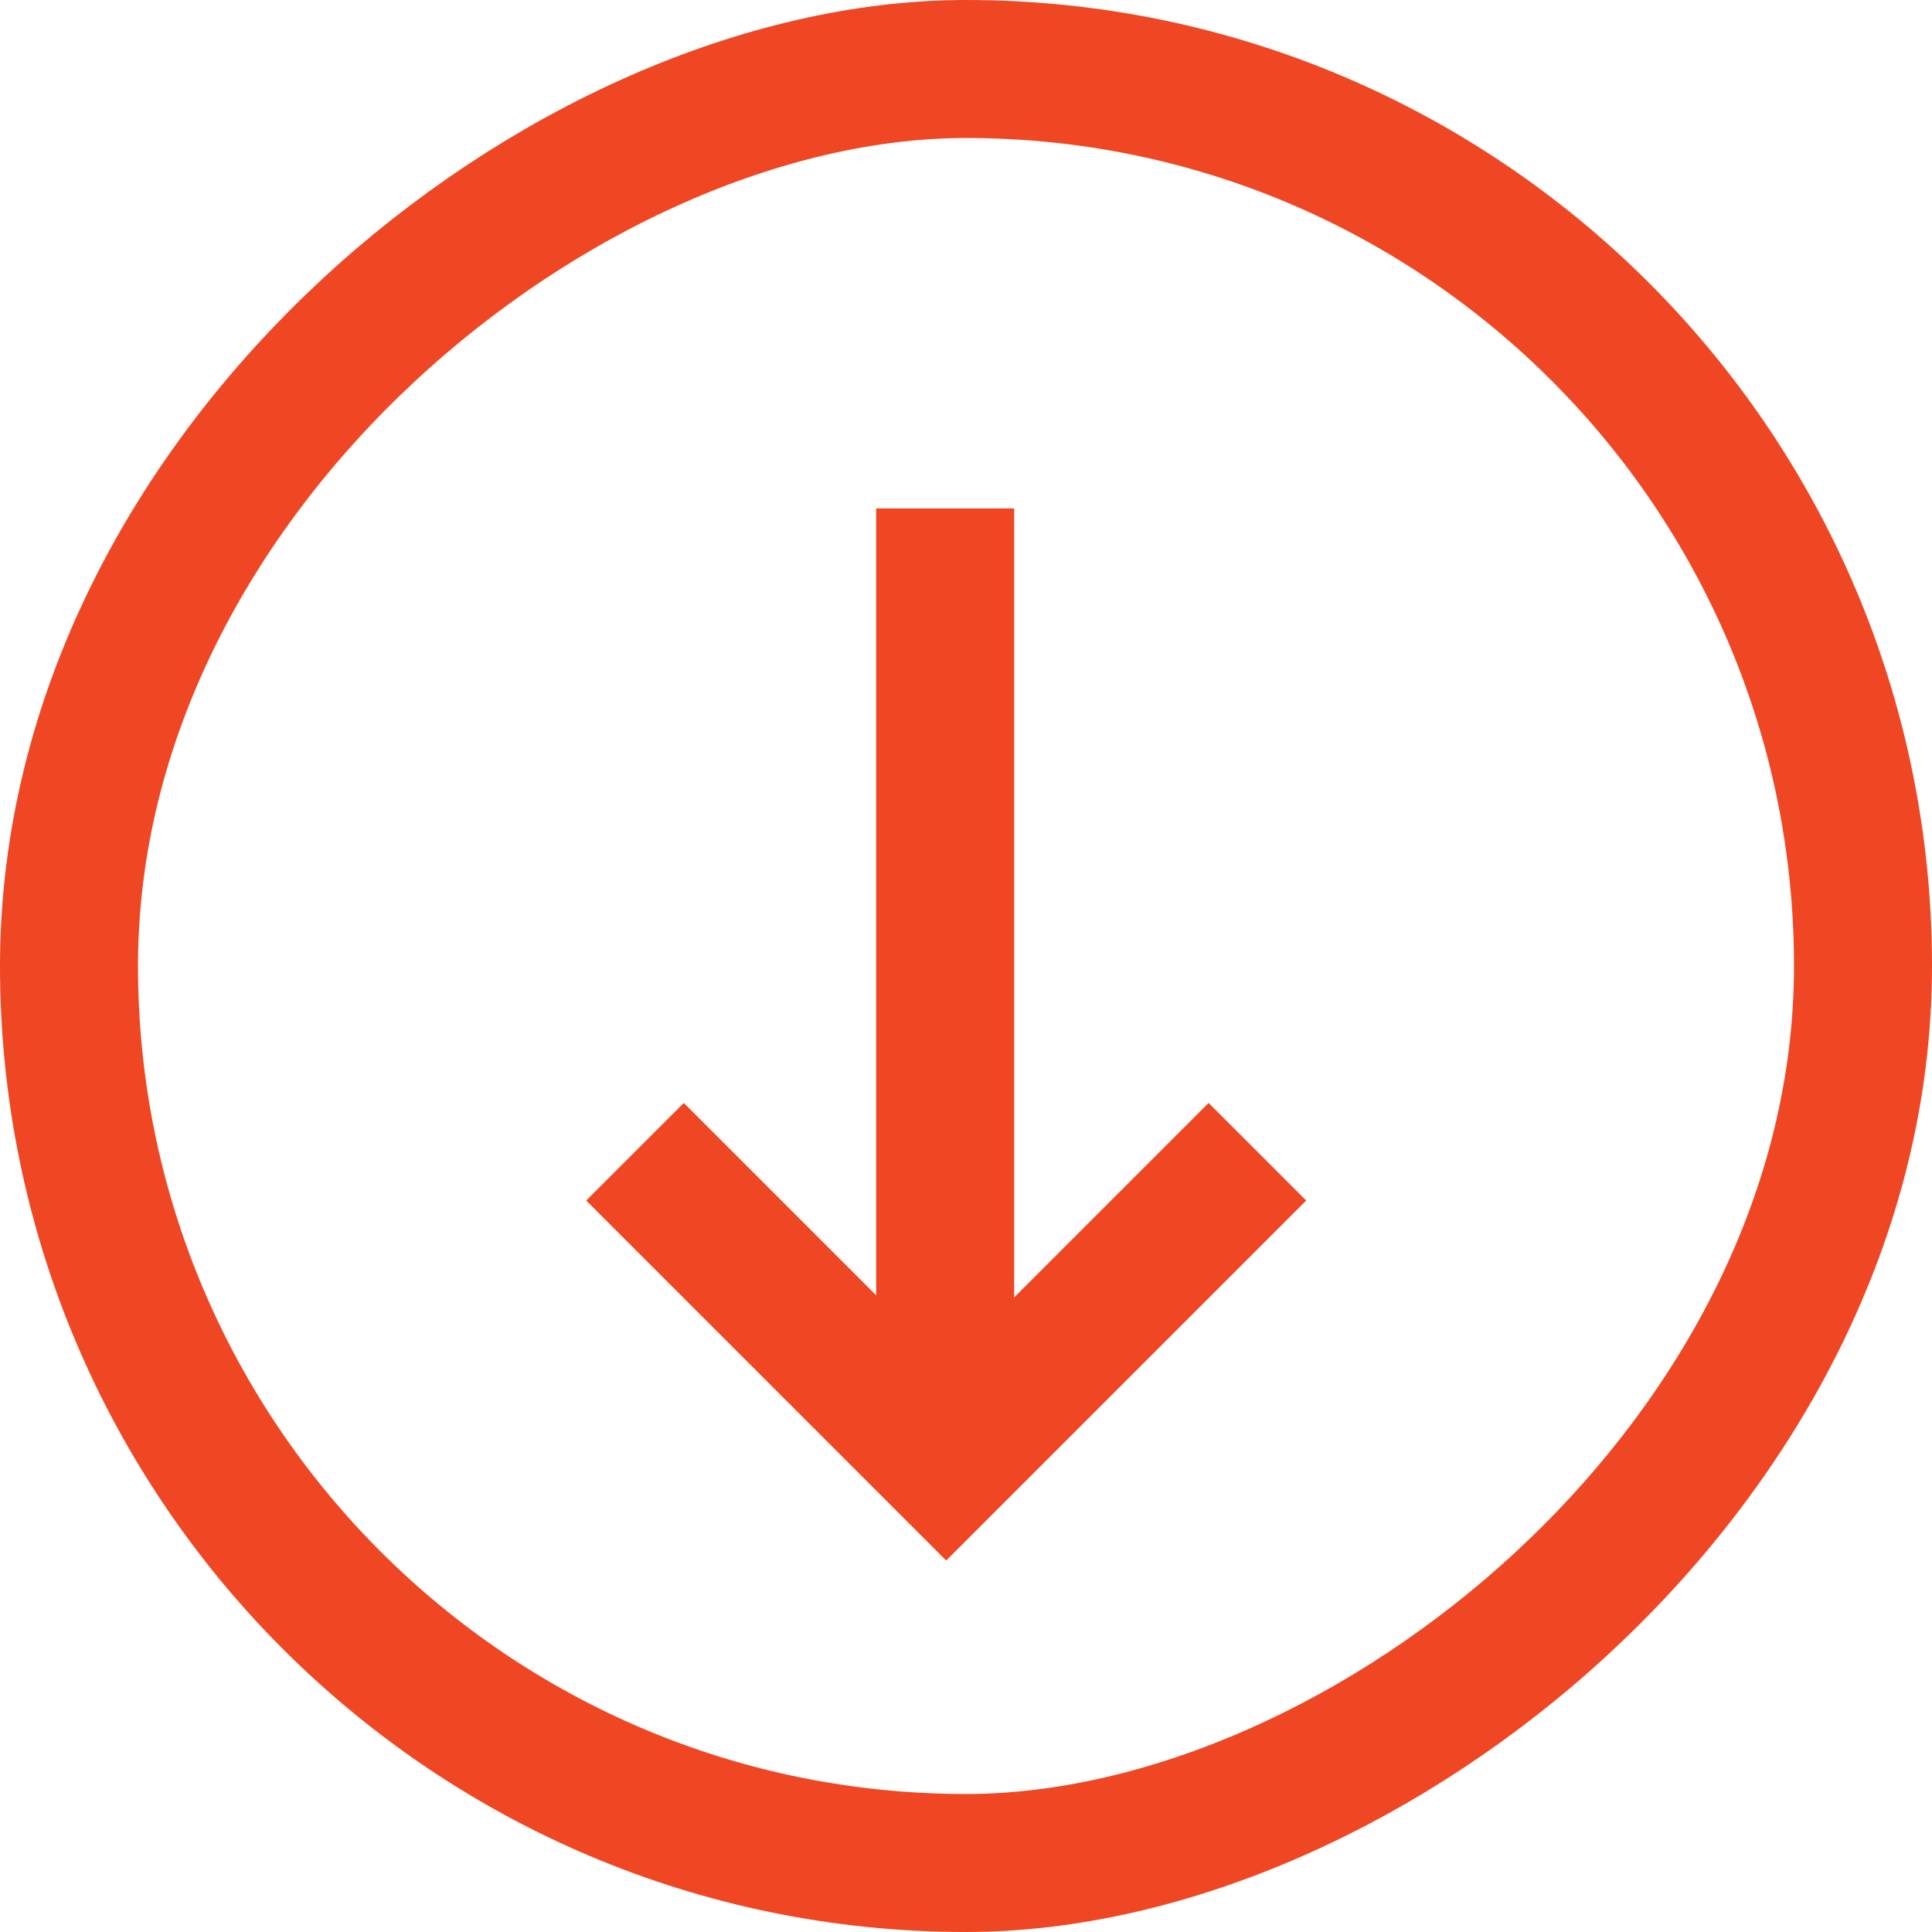
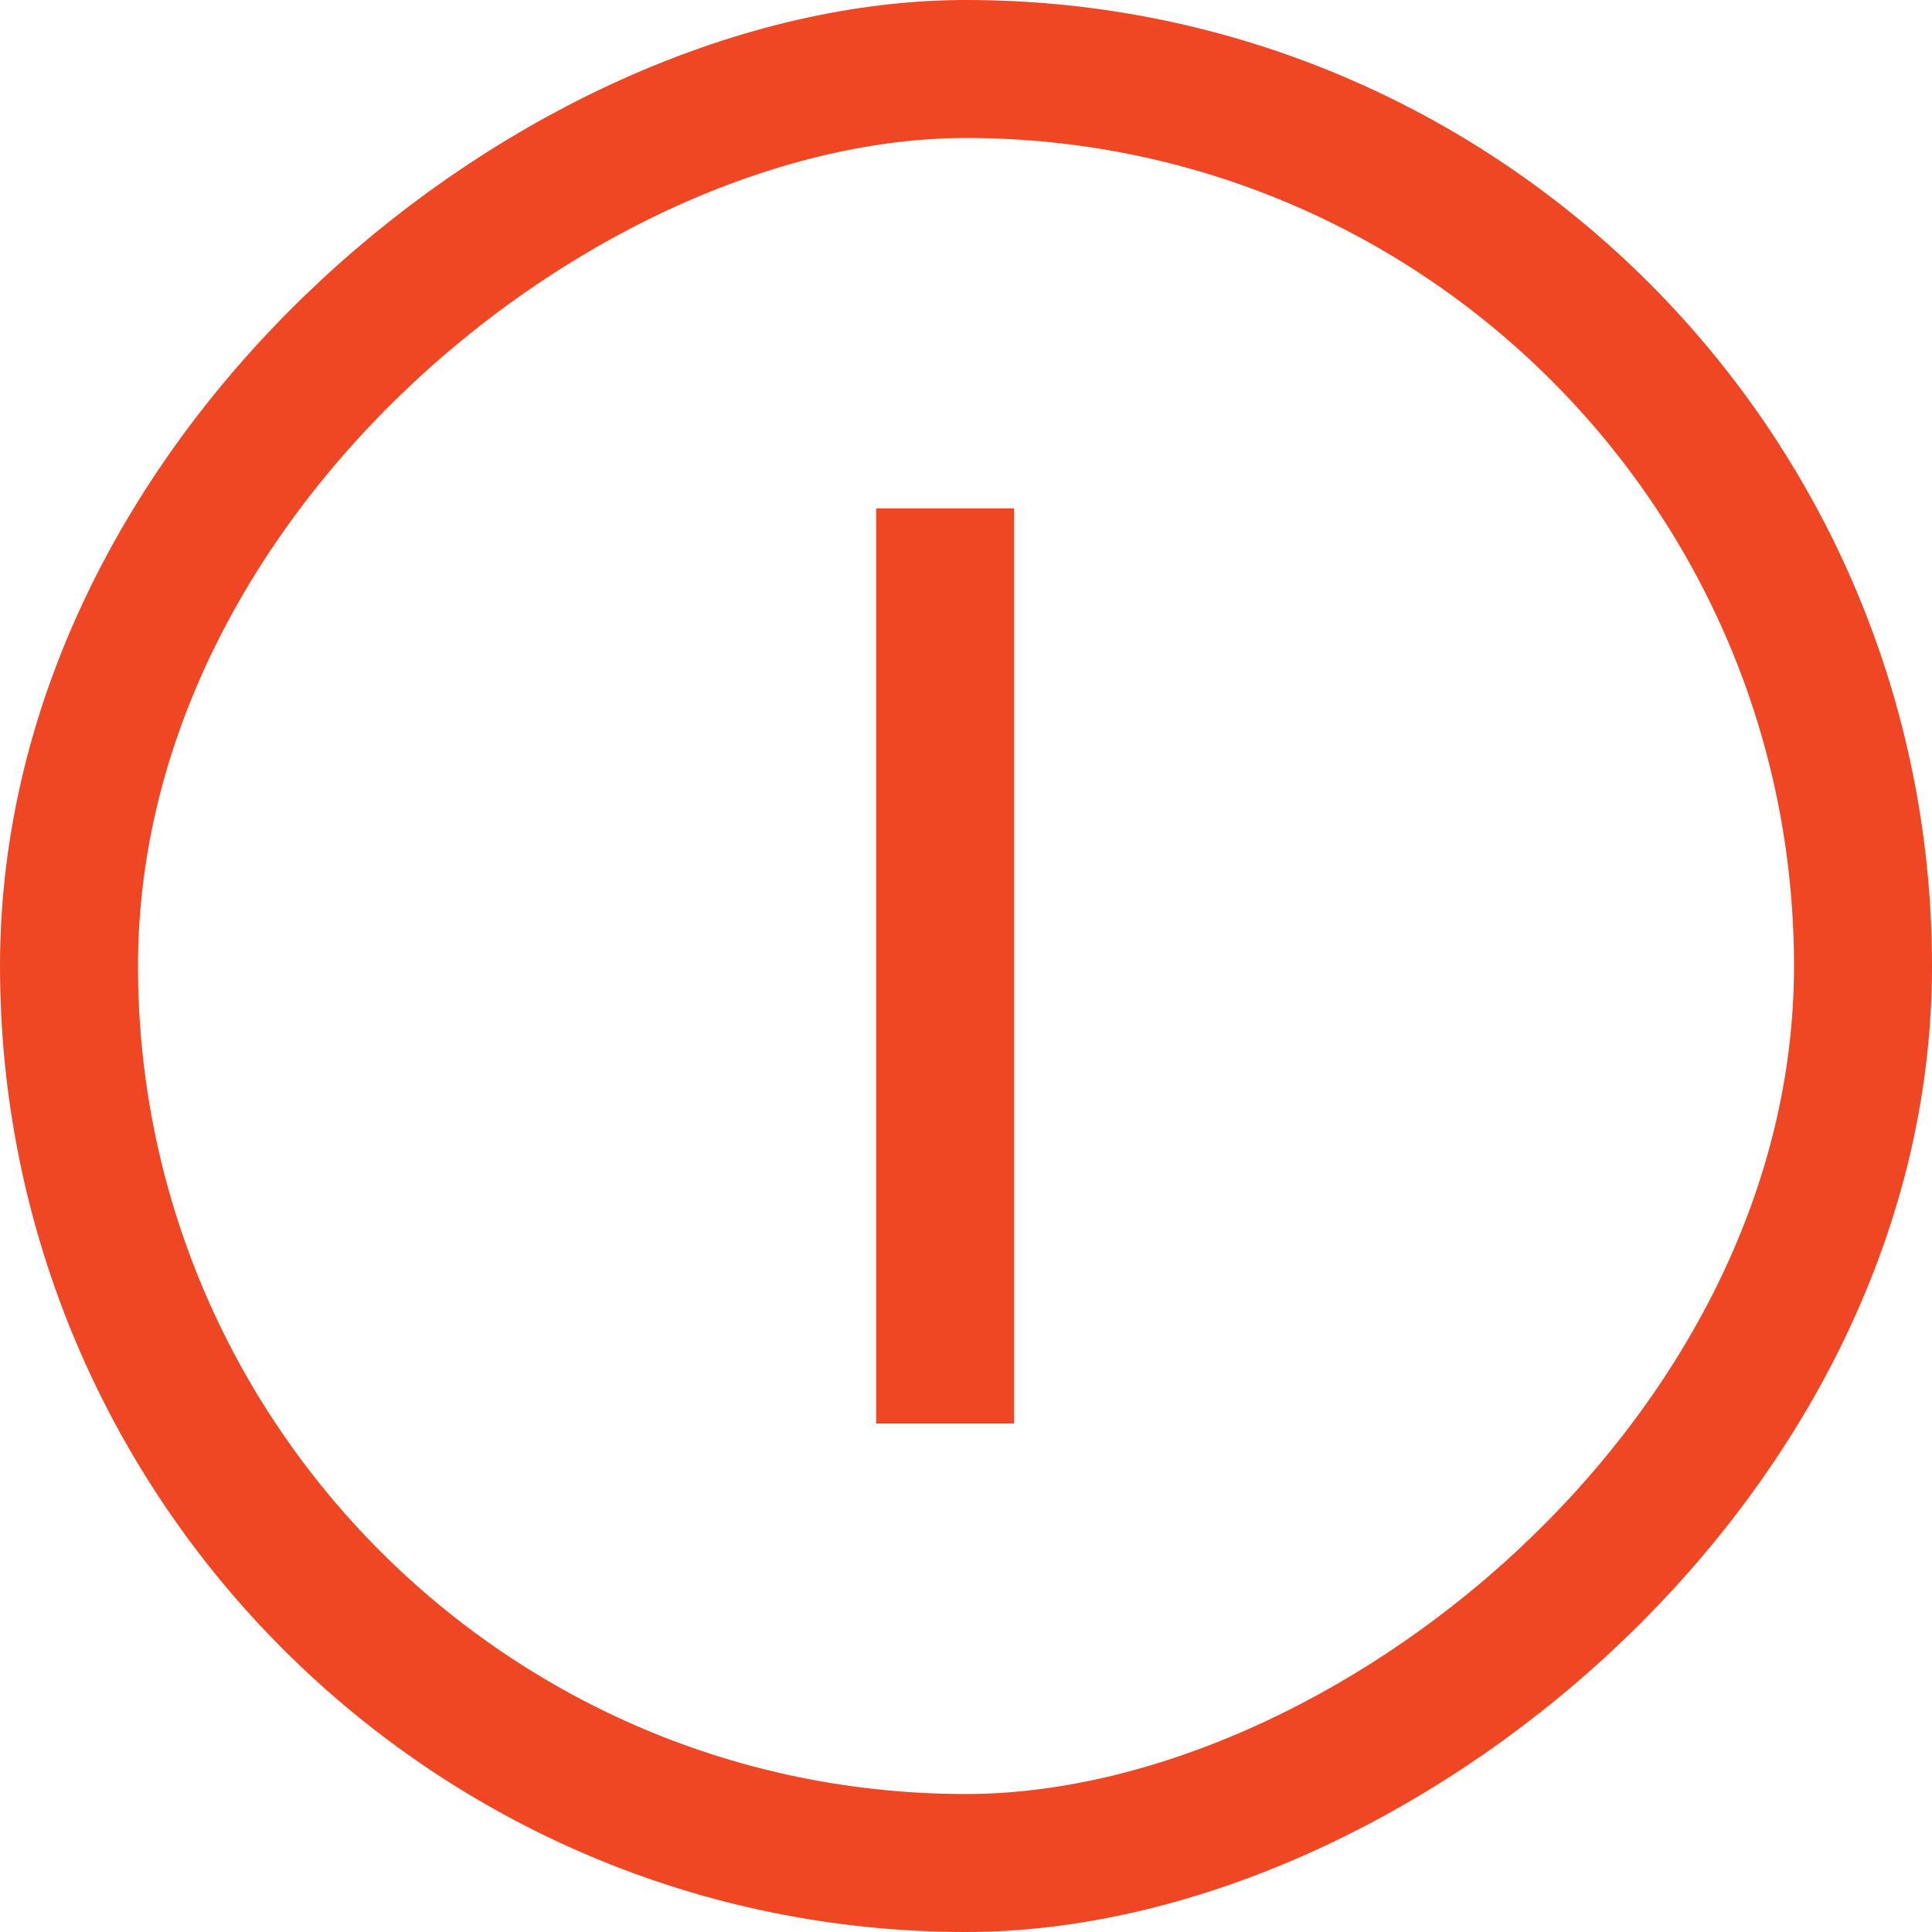
<svg xmlns="http://www.w3.org/2000/svg" width="28" height="28" viewBox="0 0 28 28">
  <g data-name="Group 779">
    <g data-name="Rectangle 98" transform="rotate(90 14 14)" style="stroke:#ef4623;stroke-width:2px;fill:none">
-       <rect width="28" height="28" rx="14" style="stroke:none" />
      <rect x="1" y="1" width="26" height="26" rx="13" style="fill:none" />
    </g>
    <g data-name="Group 410">
      <path data-name="Line 4" transform="rotate(90 3.165 10.533)" style="stroke:#ef4623;stroke-width:2px;fill:none" d="M0 0h13.263" />
-       <path data-name="Path 578" d="m934.964 752.995 4.51 4.51-4.51 4.51" transform="rotate(90 844.745 -73.527)" style="stroke:#ef4623;stroke-width:2px;fill:none" />
    </g>
  </g>
</svg>